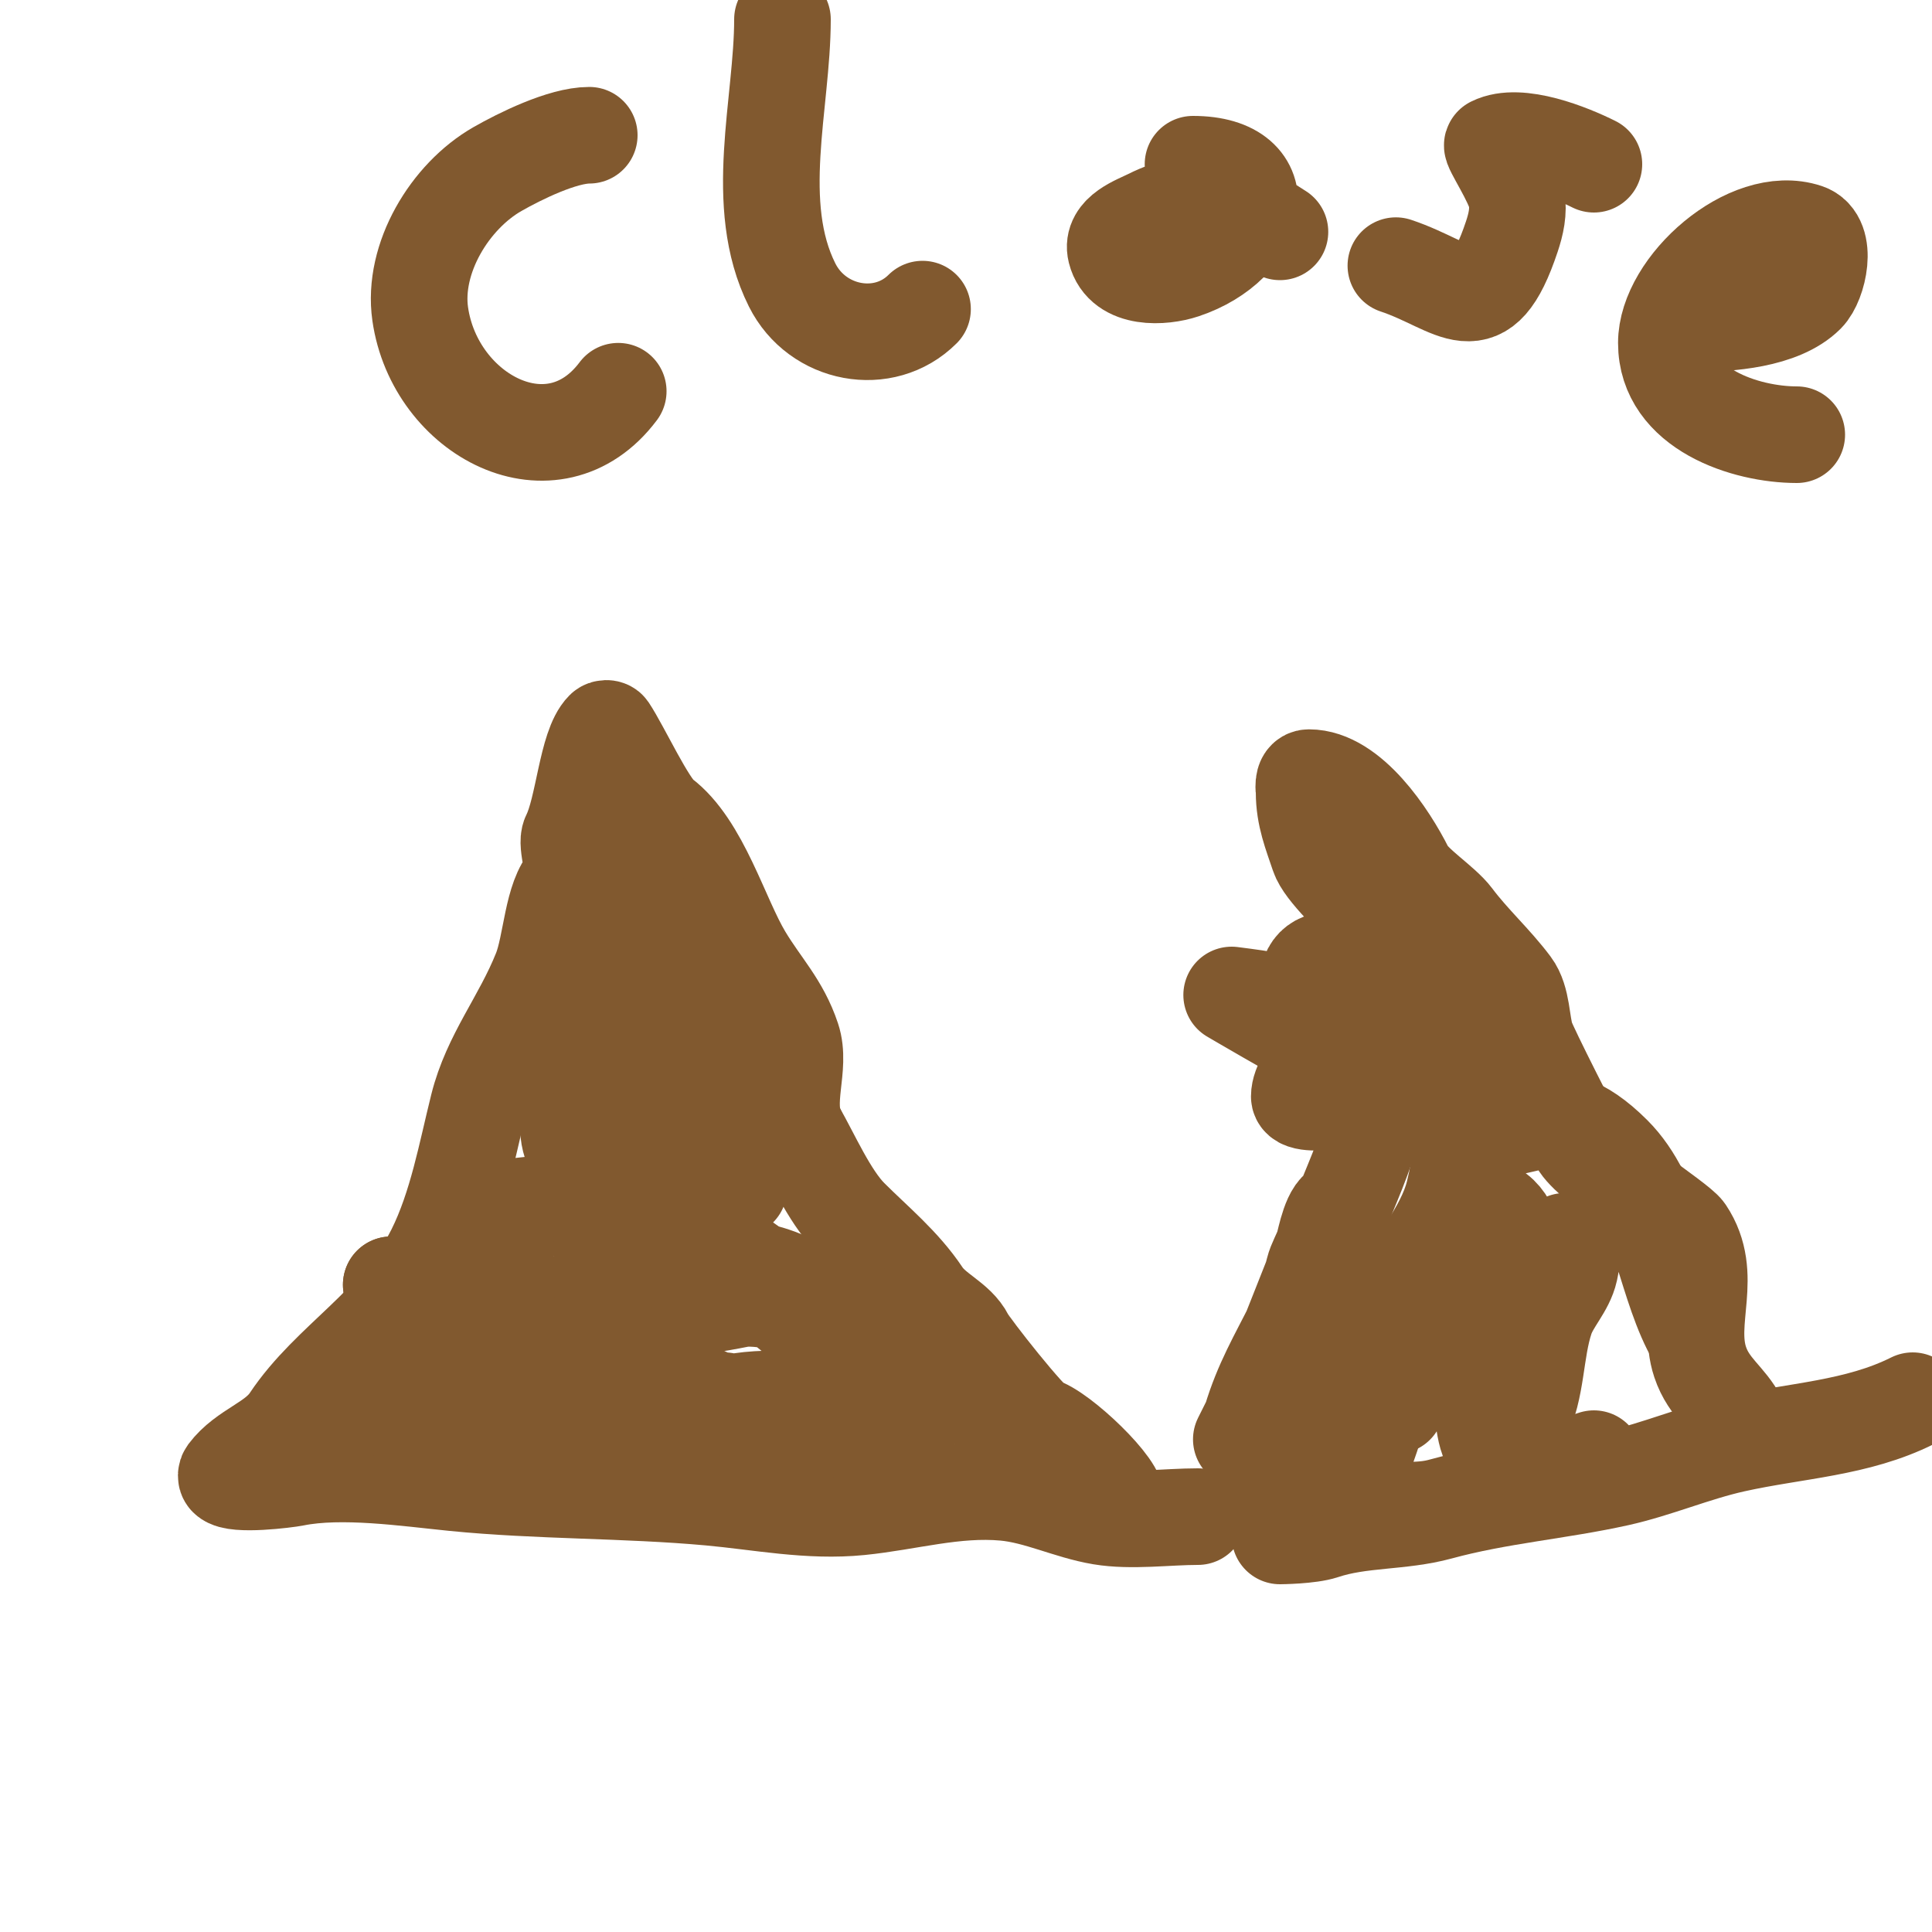
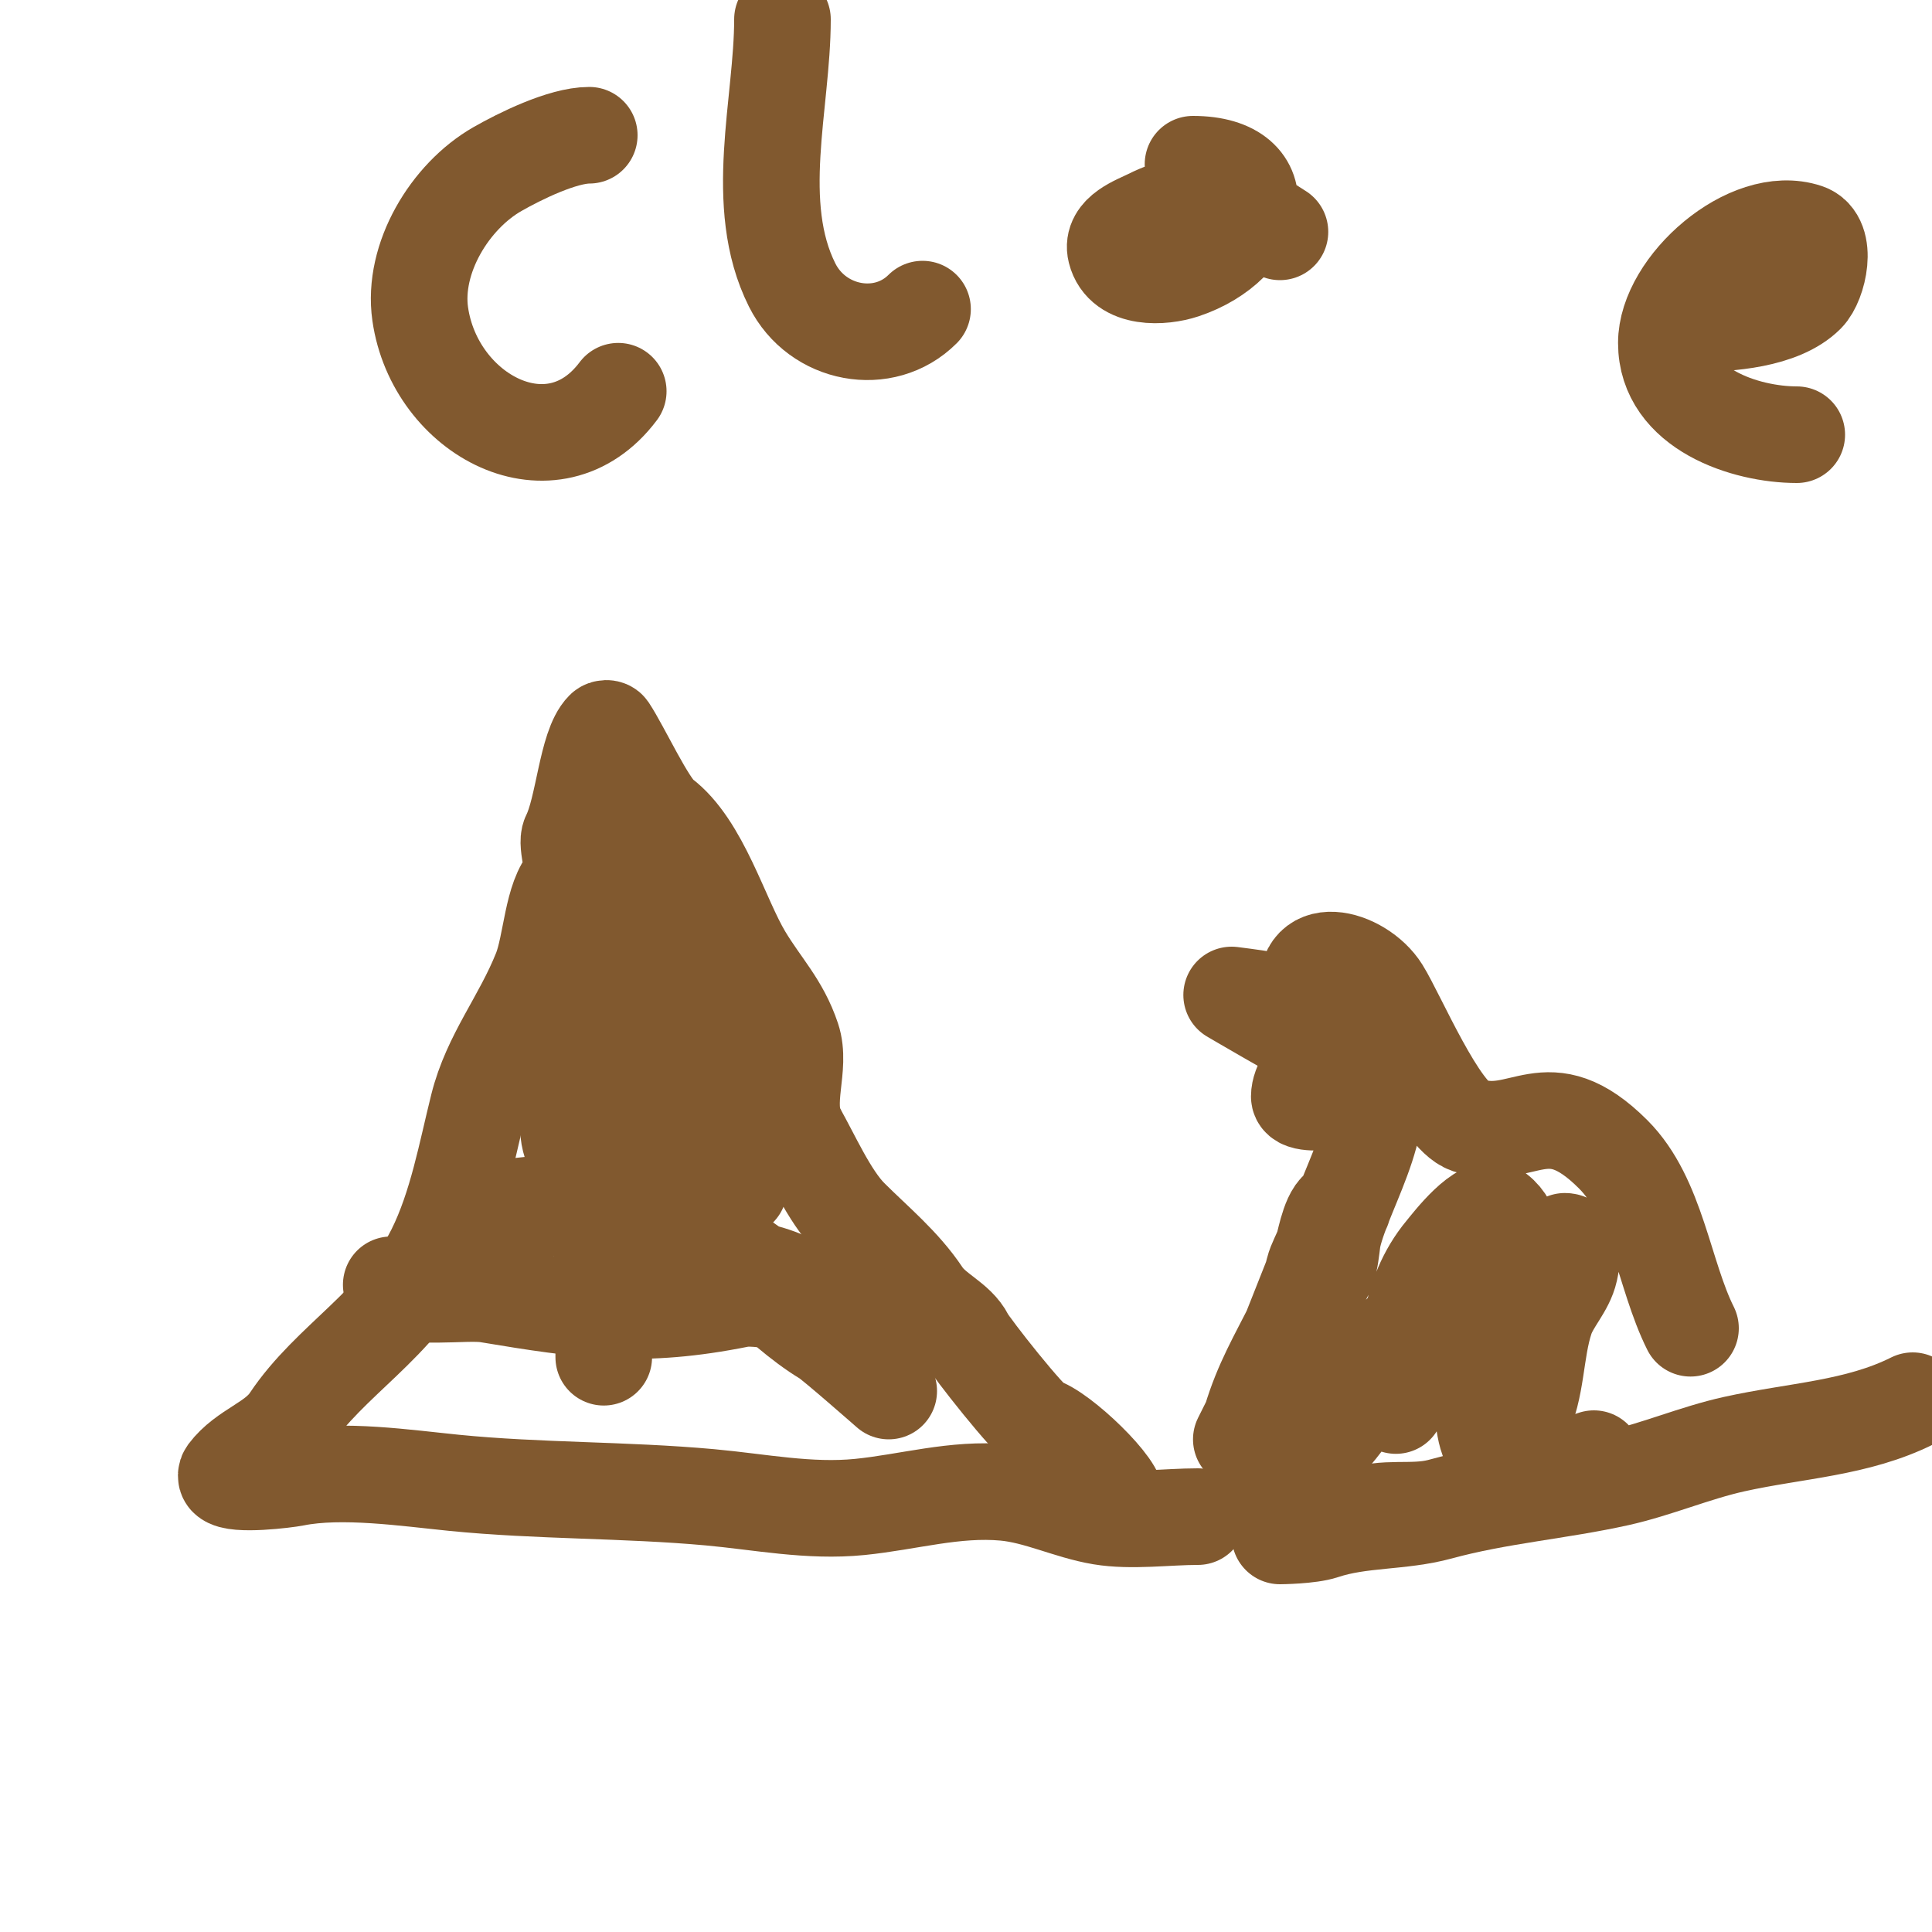
<svg xmlns="http://www.w3.org/2000/svg" viewBox="0 0 400 400" version="1.1">
  <g fill="none" stroke="#81592f" stroke-width="20" stroke-linecap="round" stroke-linejoin="round">
    <path d="M248,314c-6.33,0 -13.742,1.043 -20,0c-6.727,-1.121 -13.136,-4.376 -20,-5c-10.276,-0.934 -19.921,1.992 -30,3c-10.484,1.048 -20.664,-1.06 -31,-2c-17.609,-1.601 -35.533,-1.253 -53,-3c-9.815,-0.982 -23.196,-2.961 -33,-1c-1.732,0.346 -12.328,1.673 -14,0c-0.236,-0.236 -0.2,-0.733 0,-1c3.656,-4.875 9.809,-6.214 13,-11c8.325,-12.488 22.289,-19.579 30,-35c4.625,-9.25 6.581,-20.326 9,-30c2.598,-10.392 8.89,-17.725 13,-28c2.191,-5.477 2.298,-15.298 6,-19c1.447,-1.447 -0.946,-7.108 0,-9c2.852,-5.704 3.484,-18.484 7,-22c0.236,-0.236 0.815,-0.277 1,0c2.657,3.986 8.104,15.828 11,18c8.127,6.095 12.157,20.929 17,29c3.711,6.185 7.671,10.012 10,17c1.976,5.928 -1.907,13.187 1,19" />
    <path d="M165,234c3.016,5.277 6.683,13.683 11,18c5.151,5.151 10.825,9.737 15,16c2.494,3.741 7.124,5.248 9,9c0.931,1.863 13.331,17.583 15,18c4.472,1.118 17.277,13.445 16,16" />
-     <path d="M73,285c8.746,0 19.178,2.764 28,1c5.93,-1.186 13.749,-2.042 20,-1c4.186,0.698 7.428,2 12,2c4.917,0 9.214,3 14,3c1,0 3,0 3,0c0,0 -2.679,0.622 -4,1c-5.857,1.673 -11.24,2.56 -17,4c-14.99,3.747 -25.39,-0.347 -40,-4c-0.615,-0.154 -13,0 -13,0c0,0 5.982,1 9,1c7.323,0 14.584,-1 22,-1c10.667,0 21.333,0 32,0c2.486,0 8.643,1.179 11,0c4.297,-2.149 20.413,-1.529 25,0c3.772,1.257 9.655,-0.673 13,1c0.65,0.325 1,2 1,2c0,0 1.144,-2 2,-2c2.108,0 6,2 6,2c0,0 -14.203,1.9 -15,2c-0.992,0.124 -2,0 -3,0c-0.667,0 -1.333,0 -2,0c-14.829,0 -24.135,-3.567 -37,-10c-3.396,-1.698 -7.904,-1.678 -11,-4c-8.775,-6.581 -36.769,-16 -48,-16" />
    <path d="M81,266c3.402,3.402 15.258,1.21 20,2c20.007,3.335 31.996,5.001 52,1c5.925,-1.185 18.114,3.886 22,0c1.398,-1.398 -5.817,-0.908 -6,-1c-4.037,-2.019 -8.171,-4.195 -13,-5c-7.194,-1.199 -32.901,-10.951 -39,-14c-0.721,-0.36 -12,1 -12,1c0,0 11.844,0 13,0c6.235,0 27.425,5.283 33,9c7.04,4.694 17.953,12.744 24,20c0.596,0.715 9,9 9,9c0,0 -11.492,-10.095 -13,-11c-10.783,-6.47 -19.949,-18.835 -32,-24c-7.044,-3.019 -18.905,-8.619 -21,-17c-1.959,-7.835 5.61,-16.83 8,-24c0.076,-0.228 4.189,-10 1,-10c-1.333,0 0.165,2.677 0,4c-0.211,1.687 -0.812,3.311 -1,5c-0.573,5.158 -3.421,12.157 -1,17c4.118,8.237 12.794,1.237 14,-6c0.457,-2.744 1,-4.223 1,-7" />
    <path d="M140,215c0,-0.778 -1,-2.778 -1,-2c0,5.798 1.82,18.435 5,24c0.422,0.738 9,9.638 9,9c0,-1.202 -1.709,-1.834 -2,-3c-1.243,-4.973 0.24,-11.042 -1,-16c-2.513,-10.052 -5.493,-22.493 -11,-28c-4.743,-4.743 -4.214,-8.427 -7,-14c-0.062,-0.125 -1,-3 -1,-3c0,0 -0.622,2.679 -1,4c-1.707,5.974 -1.989,11.934 -3,18c-4.327,25.964 -2,51.579 -2,77" />
    <path d="M122,28c-5.557,0 -14.414,4.379 -19,7c-9.875,5.643 -17.642,18.508 -16,30c3.003,21.02 27.498,34.003 41,16" />
    <path d="M162,4c0,17.436 -6.334,38.332 2,55c5.209,10.417 19.021,12.979 27,5" />
    <path d="M265,48c-9.081,-6.054 -17.243,-7.878 -27,-3c-2.556,1.278 -7.974,3.102 -7,7c1.482,5.926 9.758,5.414 14,4c16.079,-5.36 19.768,-22 2,-22" />
-     <path d="M330,34c-4.905,-2.452 -15.49,-6.755 -21,-4c-0.565,0.282 4.438,7.627 5,11c0.464,2.785 -0.13,5.391 -1,8c-6.275,18.825 -11.39,10.203 -24,6" />
    <path d="M351,67c6.762,0 17.733,-0.733 23,-6c2.468,-2.468 4.535,-11.488 0,-13c-11.93,-3.977 -29,11.157 -29,23c0,13.721 16.443,19 27,19" />
    <path d="M330,302c-10.688,3.563 -21.13,7.283 -32,10c-5.822,1.455 -11.314,-0.274 -17,2c-2.493,0.997 -16,4 -16,4c0,0 6.136,-0.045 9,-1c7.751,-2.584 15.956,-1.806 24,-4c12.311,-3.357 24.797,-4.288 37,-7c7.999,-1.778 15.943,-5.21 24,-7c12.872,-2.86 25.436,-3.218 37,-9" />
-     <path d="M280,307c3.971,-7.943 6.255,-17.765 9,-26c1.172,-3.516 -0.203,-8.39 1,-12c2.544,-7.631 8.973,-13.892 11,-22c3.039,-12.155 1.913,-24.349 -1,-36c-2.893,-11.572 -24.841,-27.524 -27,-34c-1.414,-4.243 -3,-7.987 -3,-13c0,-0.391 -0.471,-3 1,-3c8.548,0 16.547,12.094 20,19c1.565,3.131 7.621,6.828 10,10c3.76,5.013 8.281,9.041 12,14c2.221,2.962 1.95,7.851 3,11c0.688,2.063 10.041,20.562 11,22c3.149,4.724 20.538,15.807 22,18c6.015,9.022 0.088,18.265 3,27c1.824,5.471 5.76,7.519 8,12" />
    <path d="M289,291c2.818,-11.272 2.084,-22.501 10,-32c1.244,-1.493 7.932,-10.301 11,-8c6.575,4.932 5,24.979 5,32c0,2.333 0,4.667 0,7c0,1.333 -0.596,5.193 0,4c3.287,-6.573 2.75,-14.251 5,-21c1.179,-3.536 4.192,-6.362 5,-10c0.44,-1.979 1.028,-6 -1,-6c-1.099,0 -3.866,9.597 -4,10c-3.368,10.103 -3.707,22.178 -9,31c-3.153,5.254 -3.938,-5.377 -4,-6c-0.344,-3.441 -0.046,-24.708 -5,-24c-8.117,1.16 -11.579,9.316 -16,15c-1.598,2.055 -3.556,3.834 -5,6c-0.185,0.277 0,1.333 0,1c0,-6.701 7.926,-12.473 12,-17c1.428,-1.586 2.491,-3.491 4,-5c0.85,-0.85 3,-3.202 3,-2c0,4.738 -5.88,7.435 -9,11c-6.858,7.838 -12.909,19.707 -21,26c-2.498,1.943 -8.032,4.839 -9,0c-1.591,-7.954 3.562,-16.685 6,-24c0.372,-1.117 3,-10 3,-10c0,0 -1.197,3.394 -2,5c-3.594,7.189 -6.676,12.253 -9,20c-0.428,1.428 -2,4 -2,4c0,0 2,-4 3,-6c4.309,-8.619 7.437,-17.091 11,-26c1.724,-4.311 3.37,-8.653 5,-13c0.11,-0.294 2.191,-3 2,-3c-2.457,0 -3.599,6.798 -4,8c-0.568,1.703 -1.565,3.259 -2,5c-0.243,0.97 -0.949,3.316 0,3c3.599,-1.2 3.478,-7.736 4,-10c2.402,-10.407 13.806,-26.592 6,-37c-4.292,-5.723 -13,3.326 -13,8c0,1.691 5.672,1.164 6,1c1.257,-0.629 4.819,-8.73 5,-10c1.199,-8.391 -12.486,-9.998 -18,-11c-2.319,-0.422 -7,-1 -7,-1c0,0 14.488,8.496 16,9c0.632,0.211 2,0.667 2,0c0,-2.345 -1.522,-5.608 -2,-8c-2.474,-12.369 10.694,-8.89 15,-2c3.342,5.347 12.033,26.011 18,28c11.336,3.779 16.151,-7.849 30,6c9.106,9.106 10.452,24.903 16,36" />
  </g>
</svg>